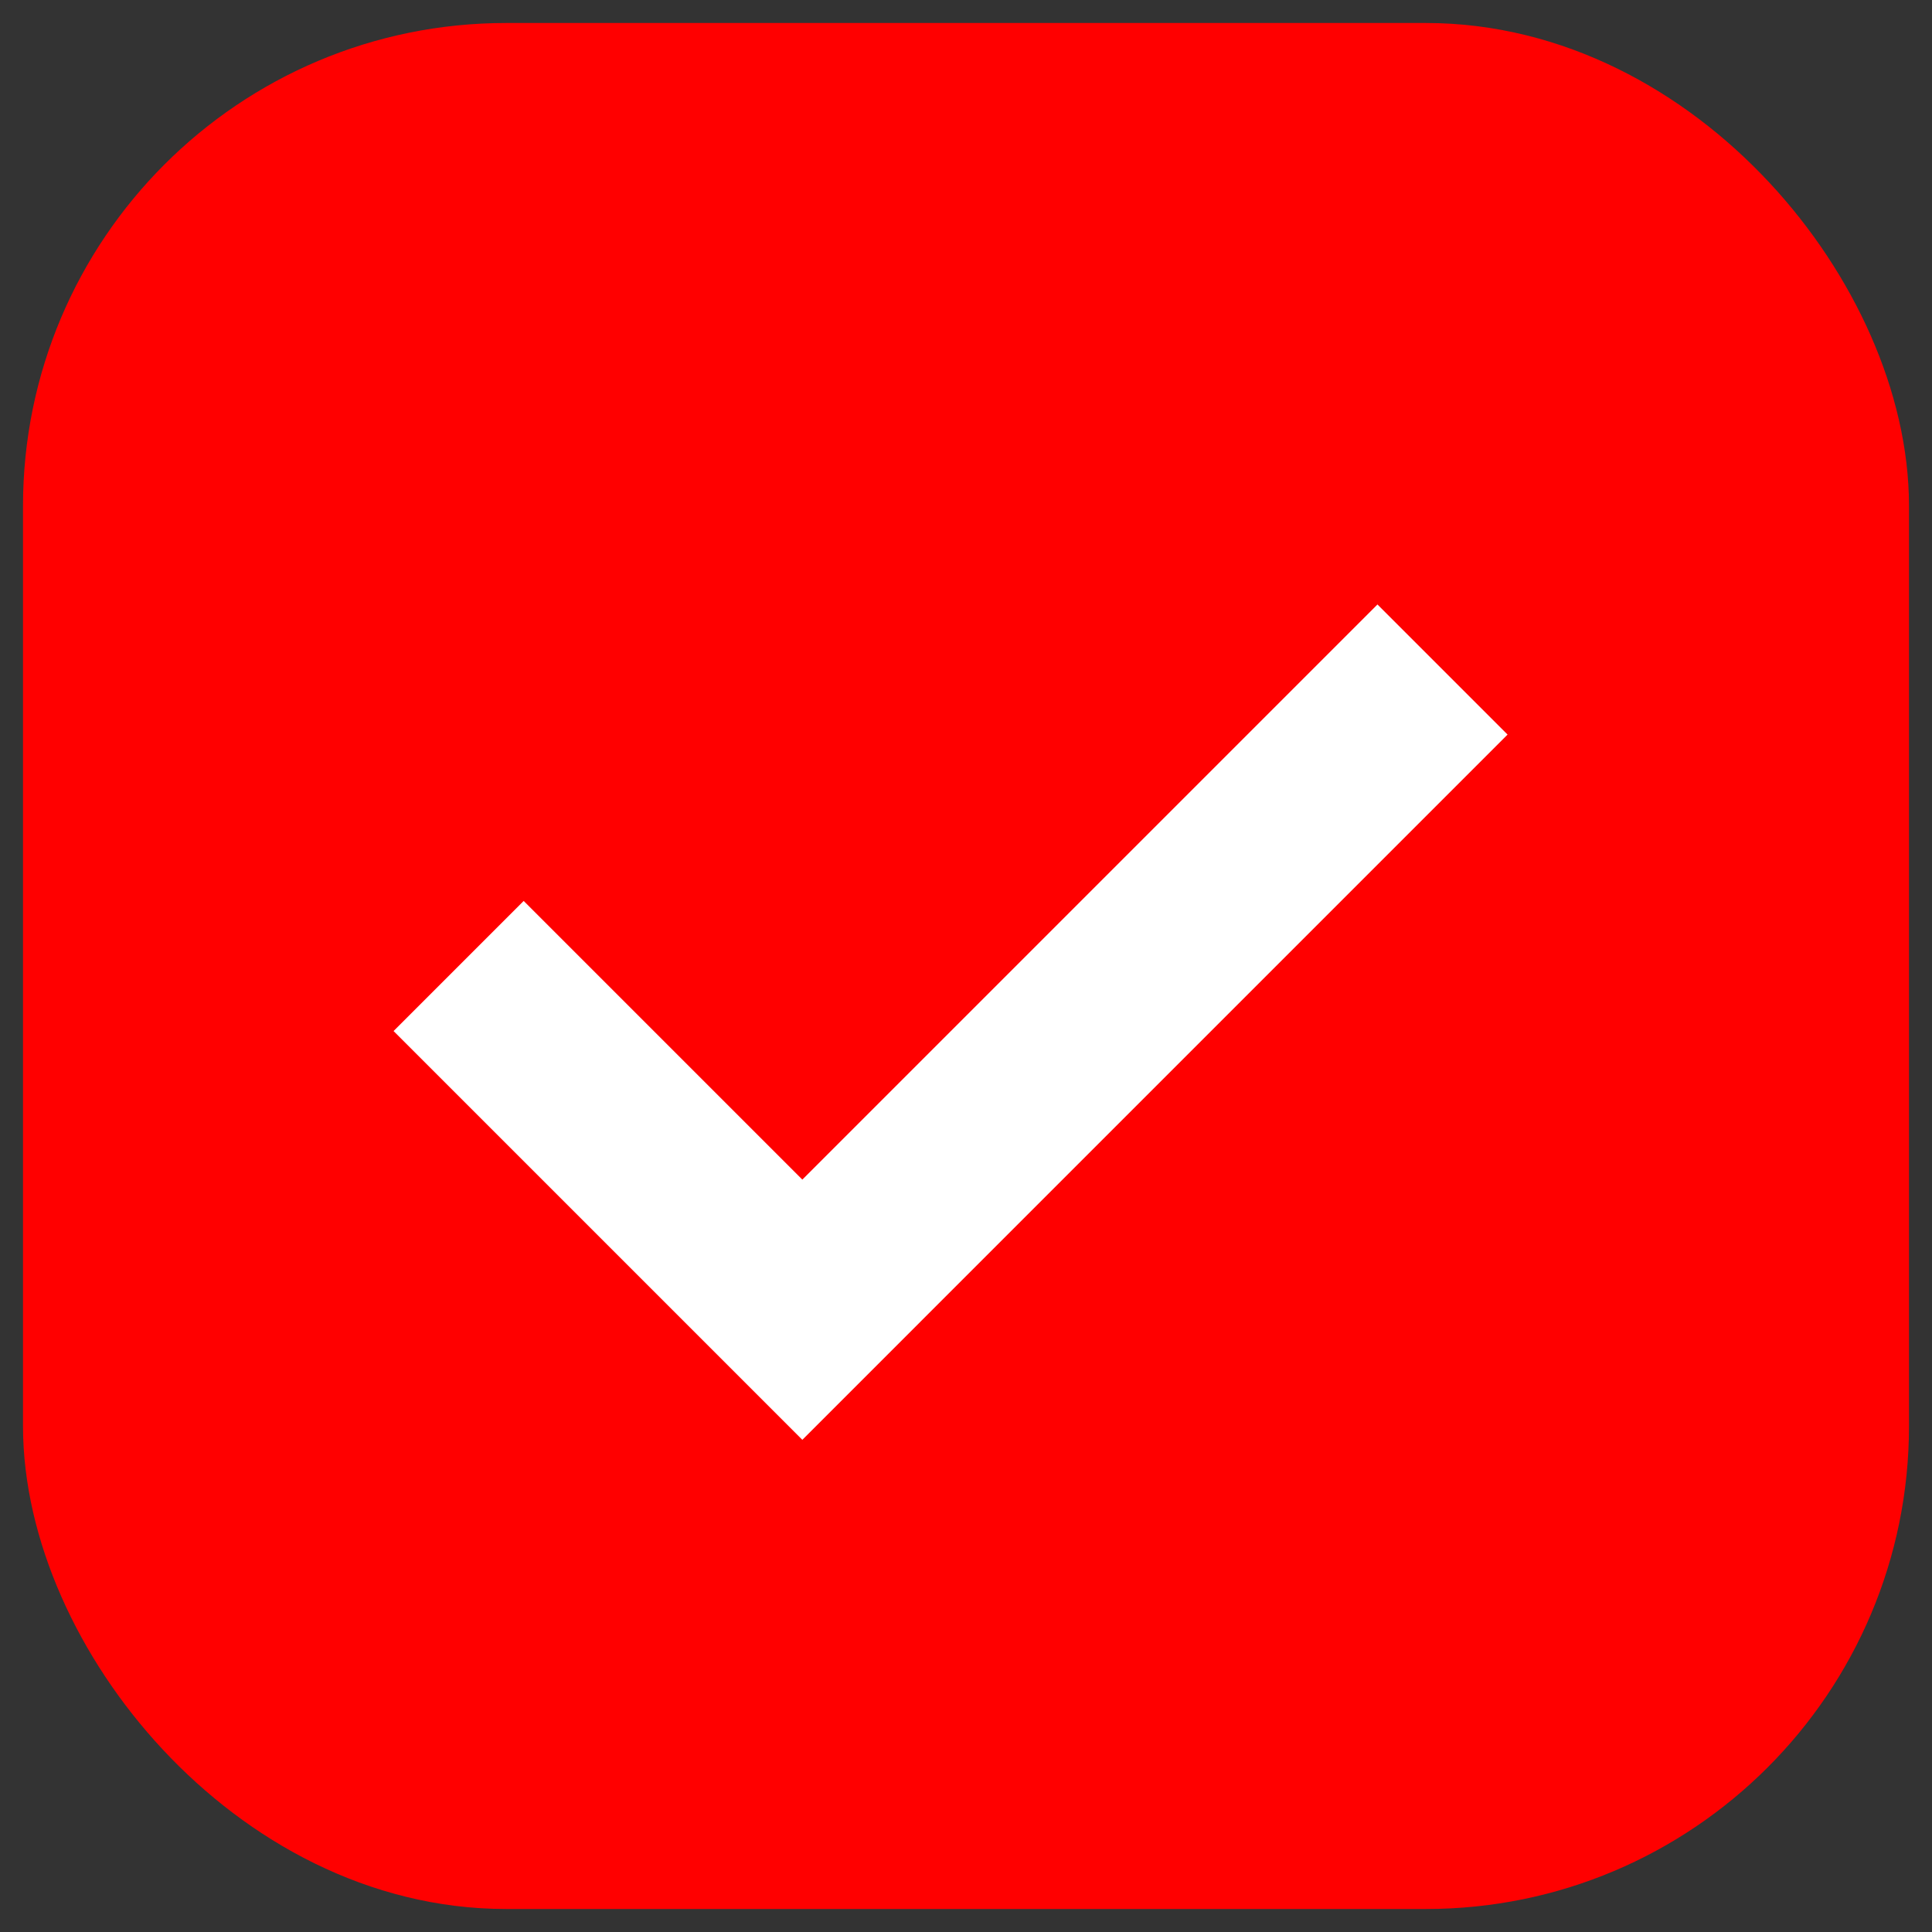
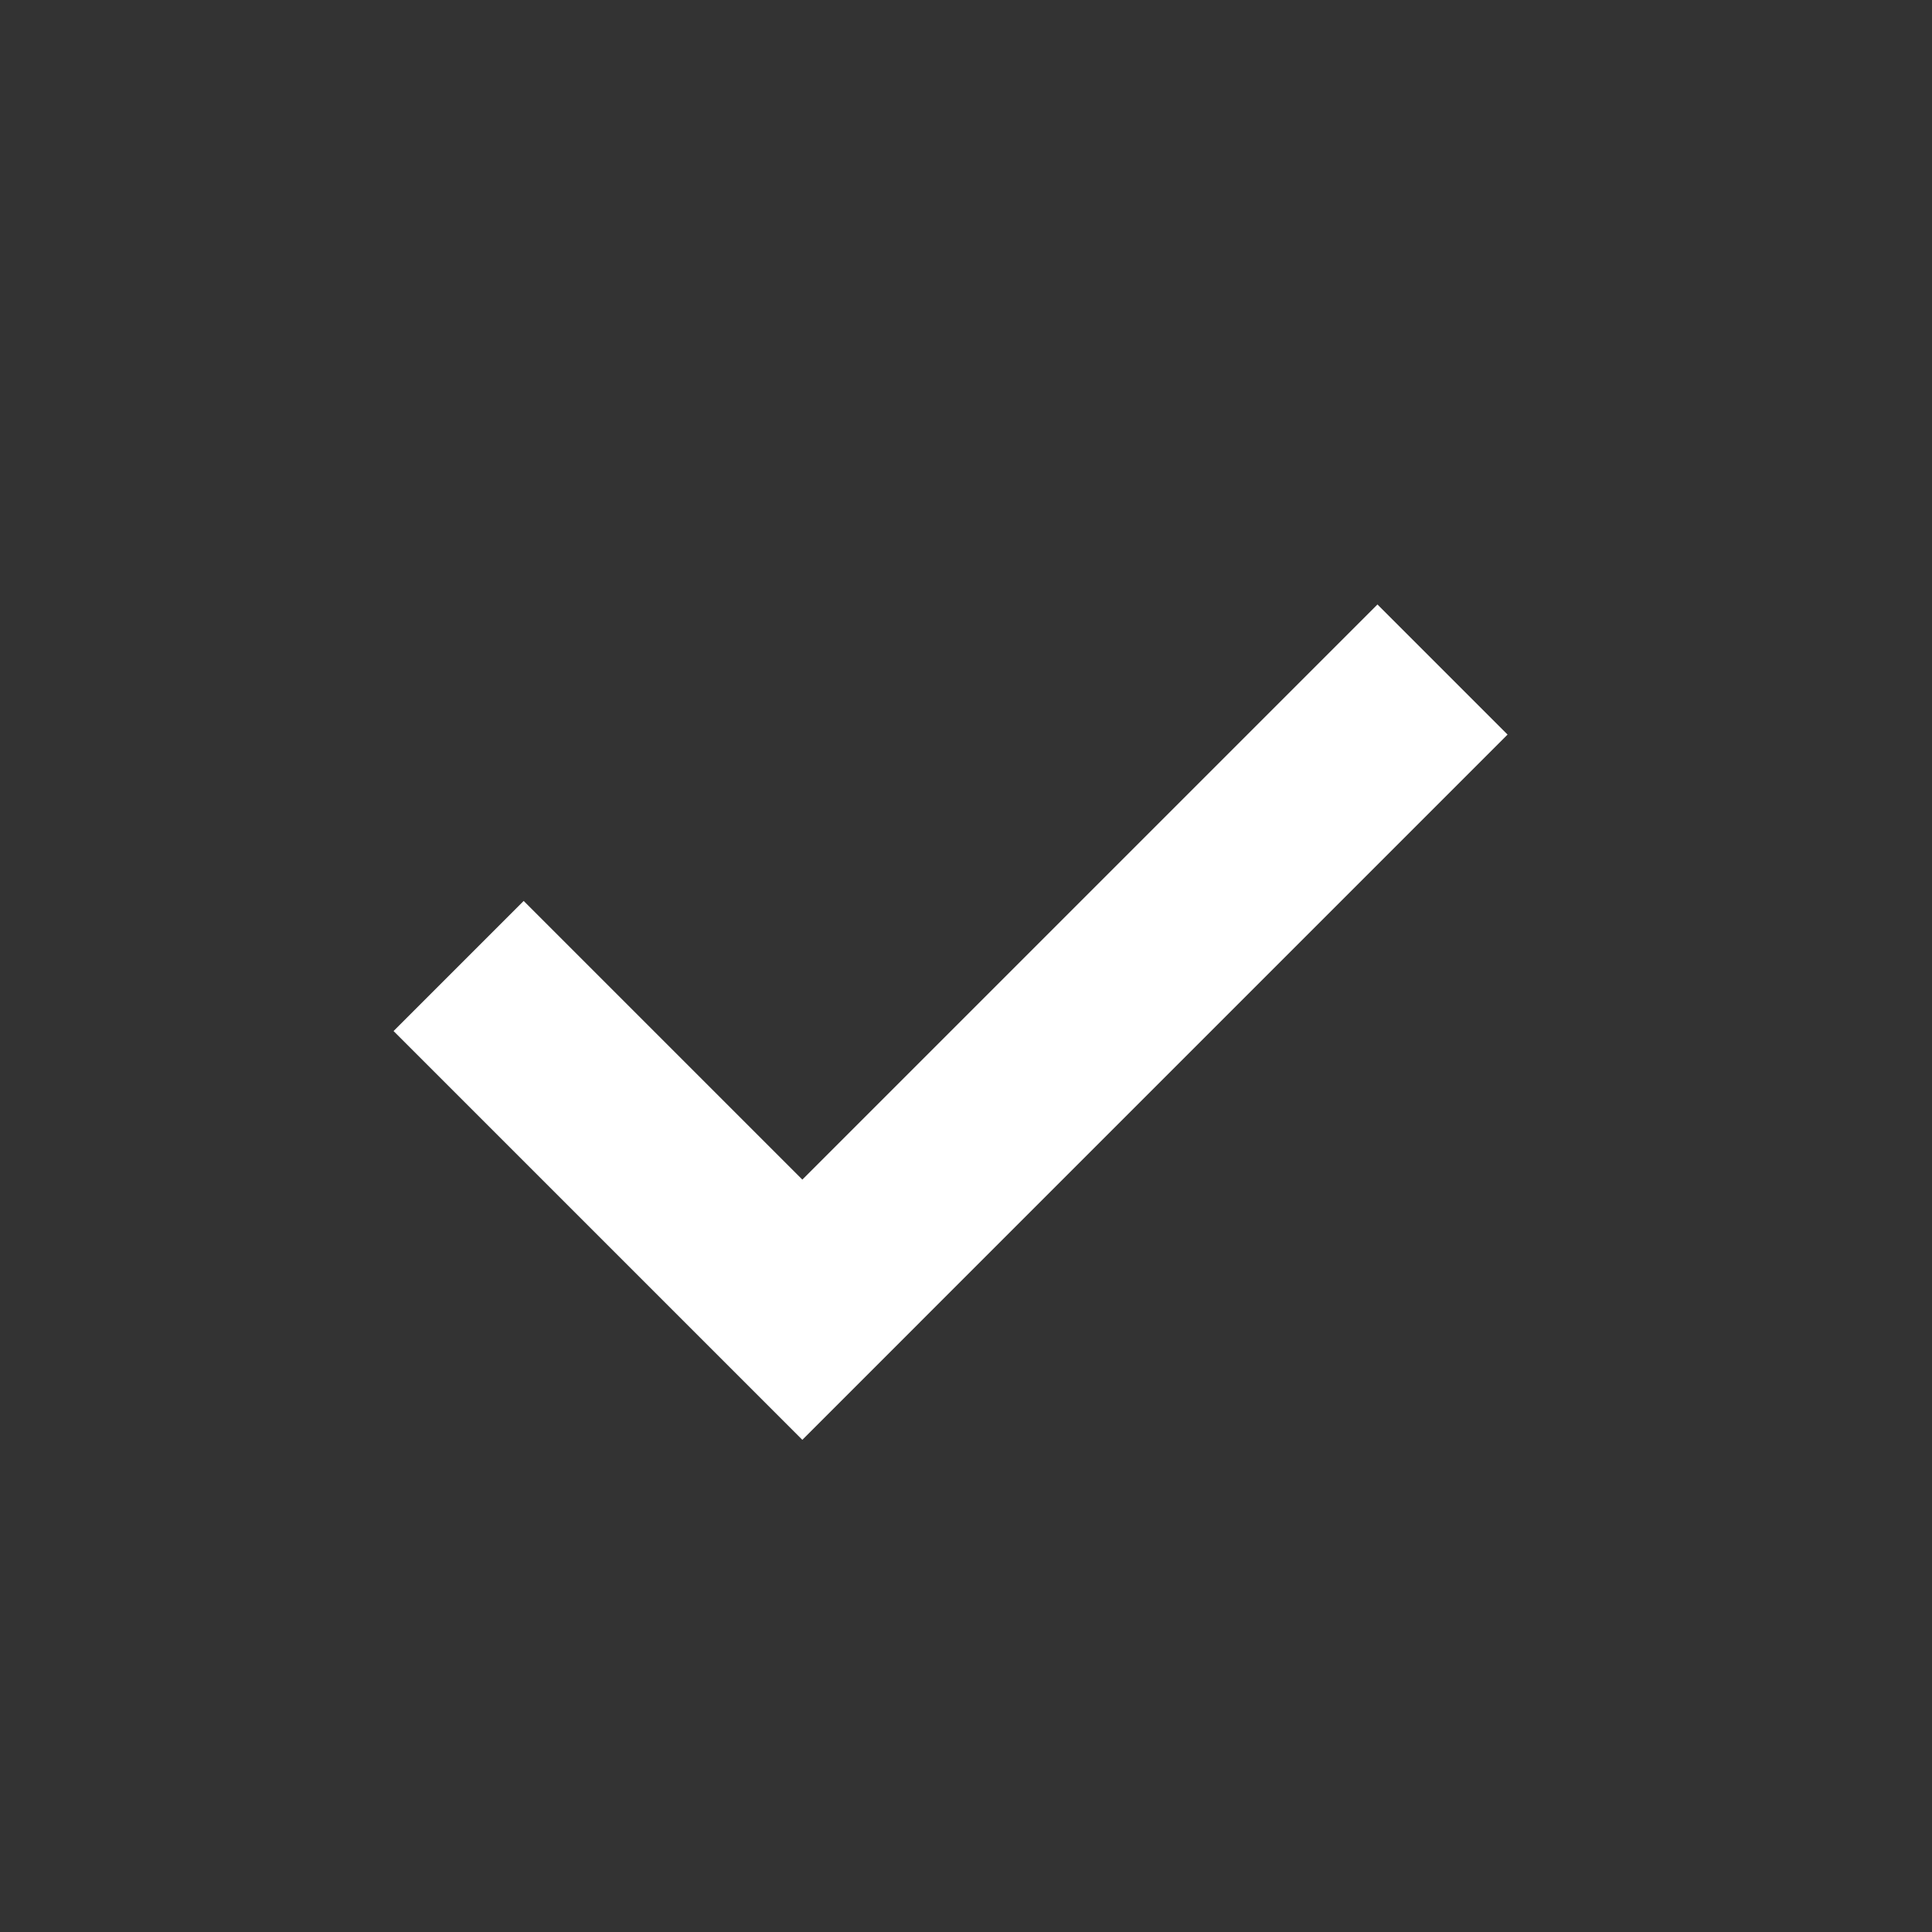
<svg xmlns="http://www.w3.org/2000/svg" width="42" height="42" viewBox="0 0 42 42">
  <rect x="0" y="0" width="42" height="42" fill="#333333" stroke="none" />
  <g fill="none" fill-rule="evenodd">
    <g>
      <g transform="translate(-274, -7076) translate(276, 7078)">
-         <rect width="38" height="38" fill="red" stroke="red" stroke-width="3" rx="9" />
        <path stroke="#FFF" stroke-width="4" d="M7.97 19L15.442 26.472 29.359 12.555" />
      </g>
    </g>
  </g>
</svg>